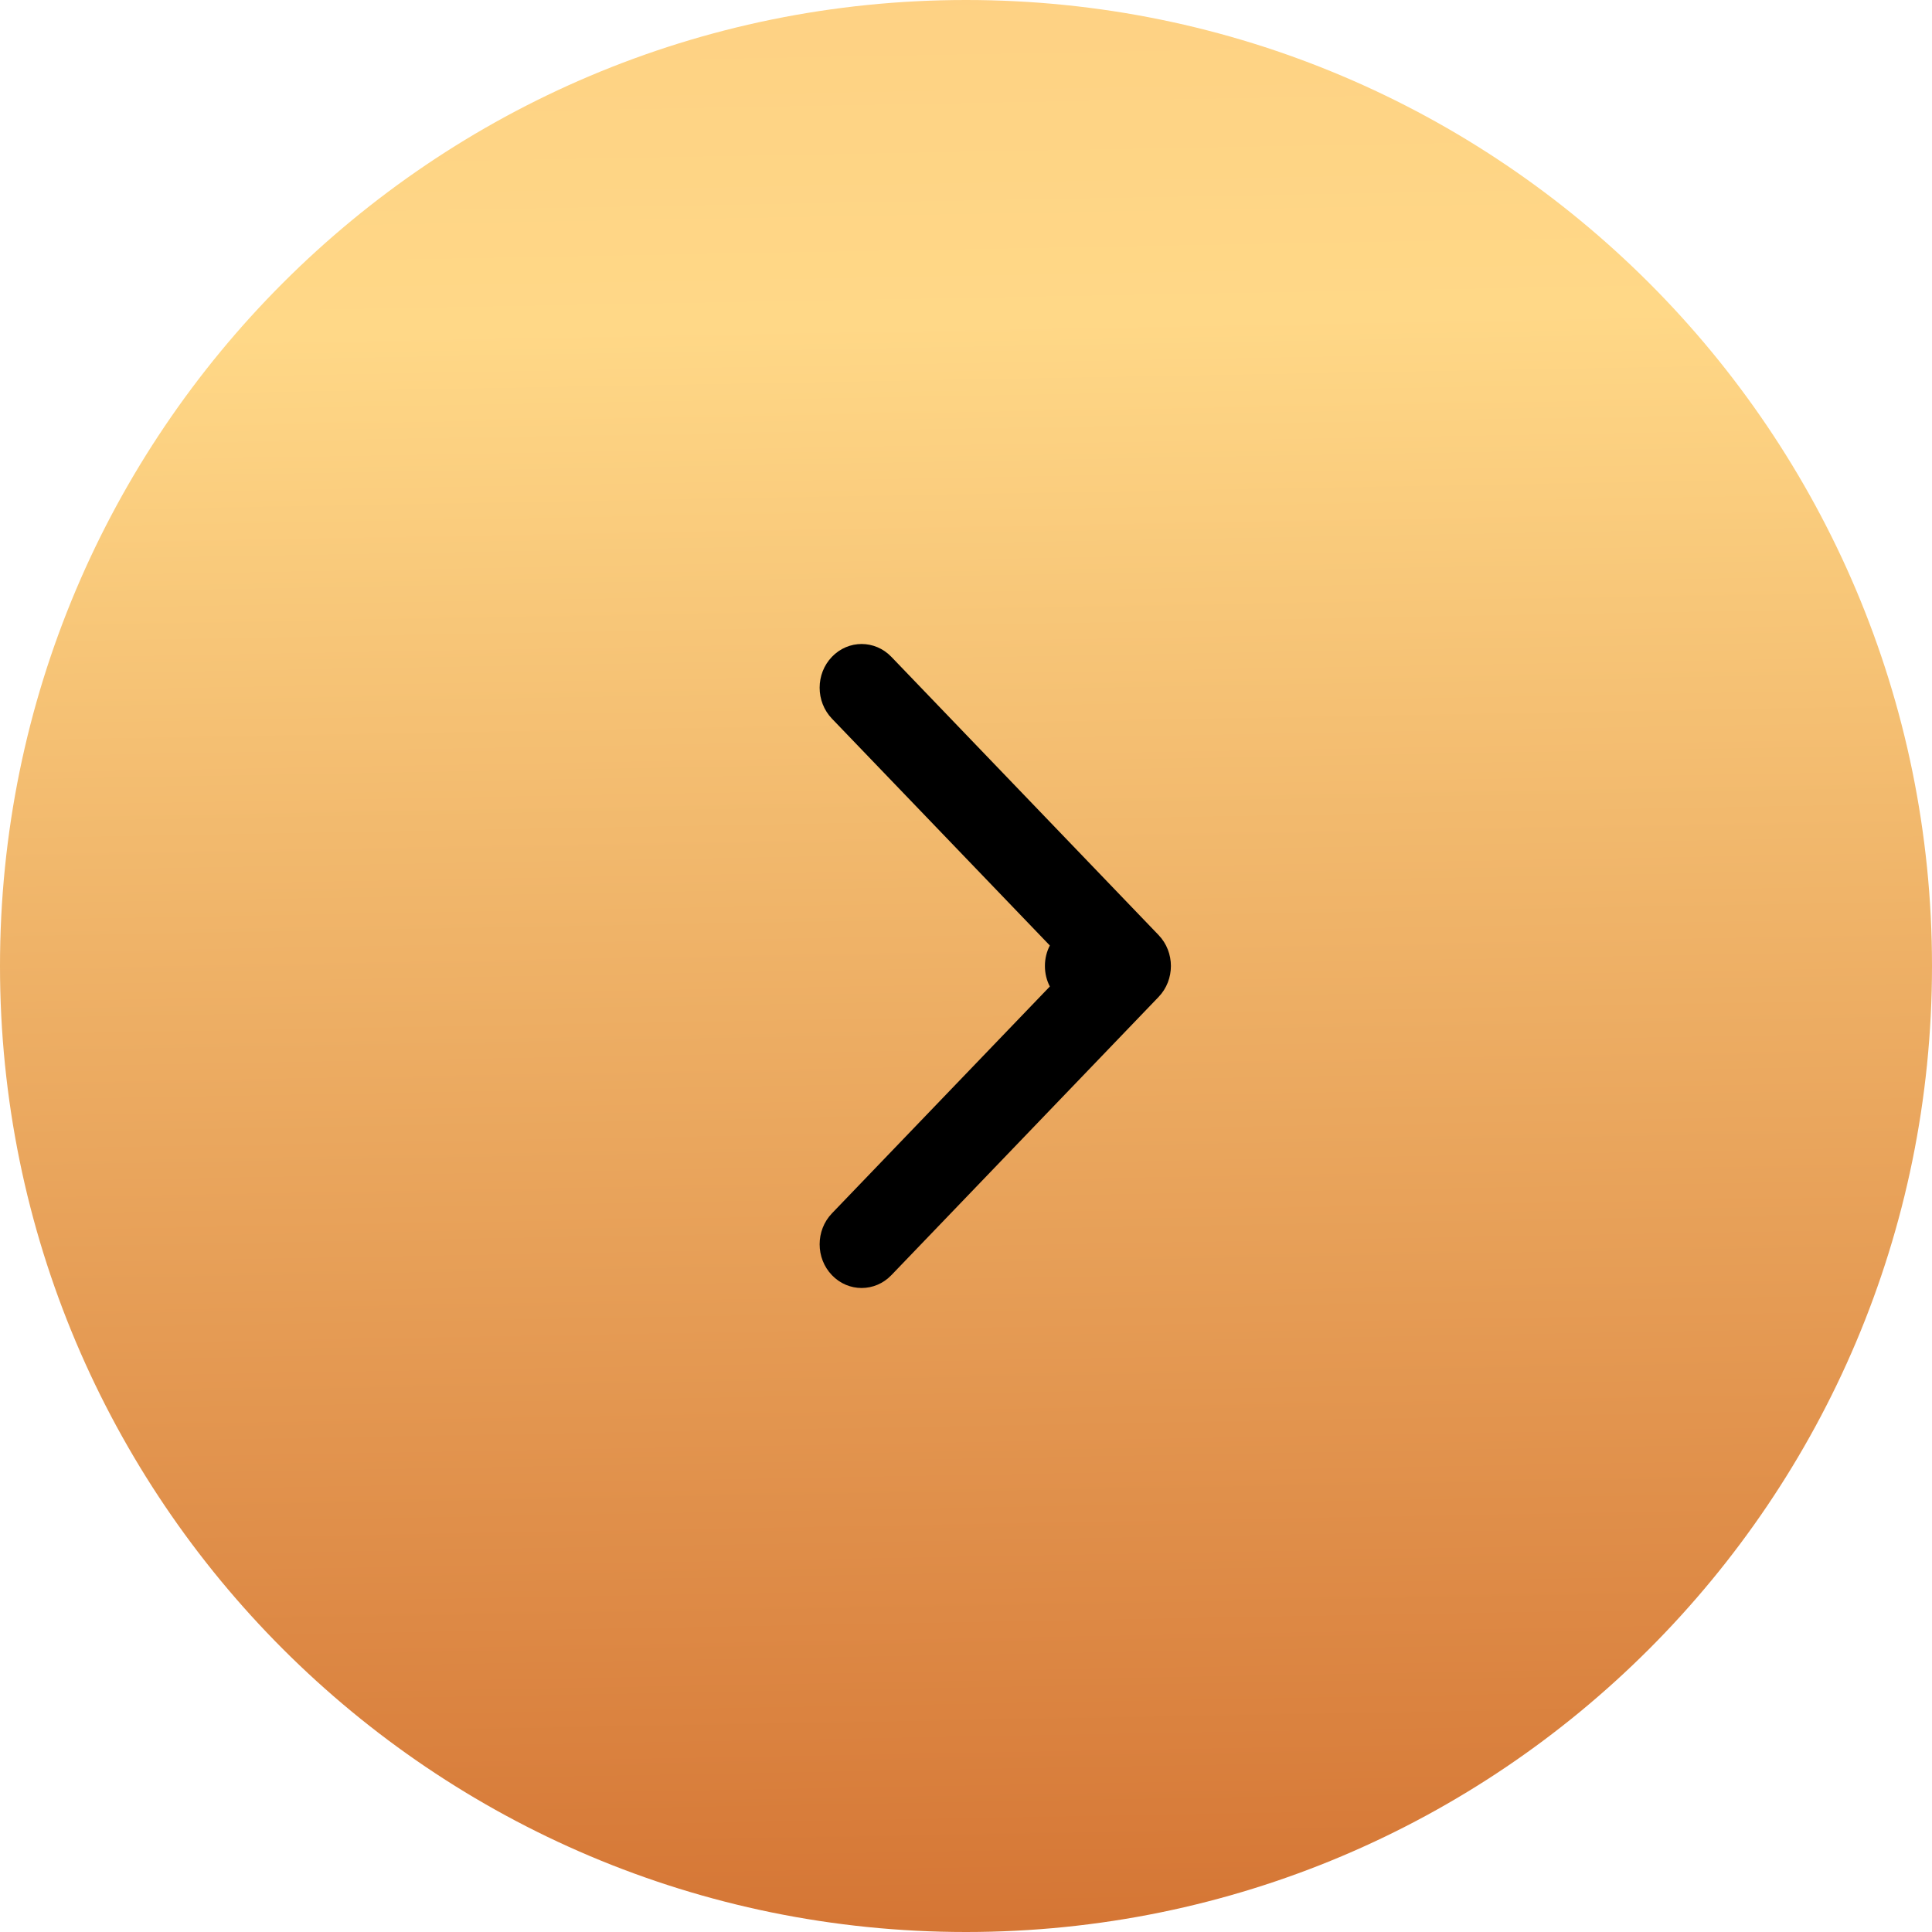
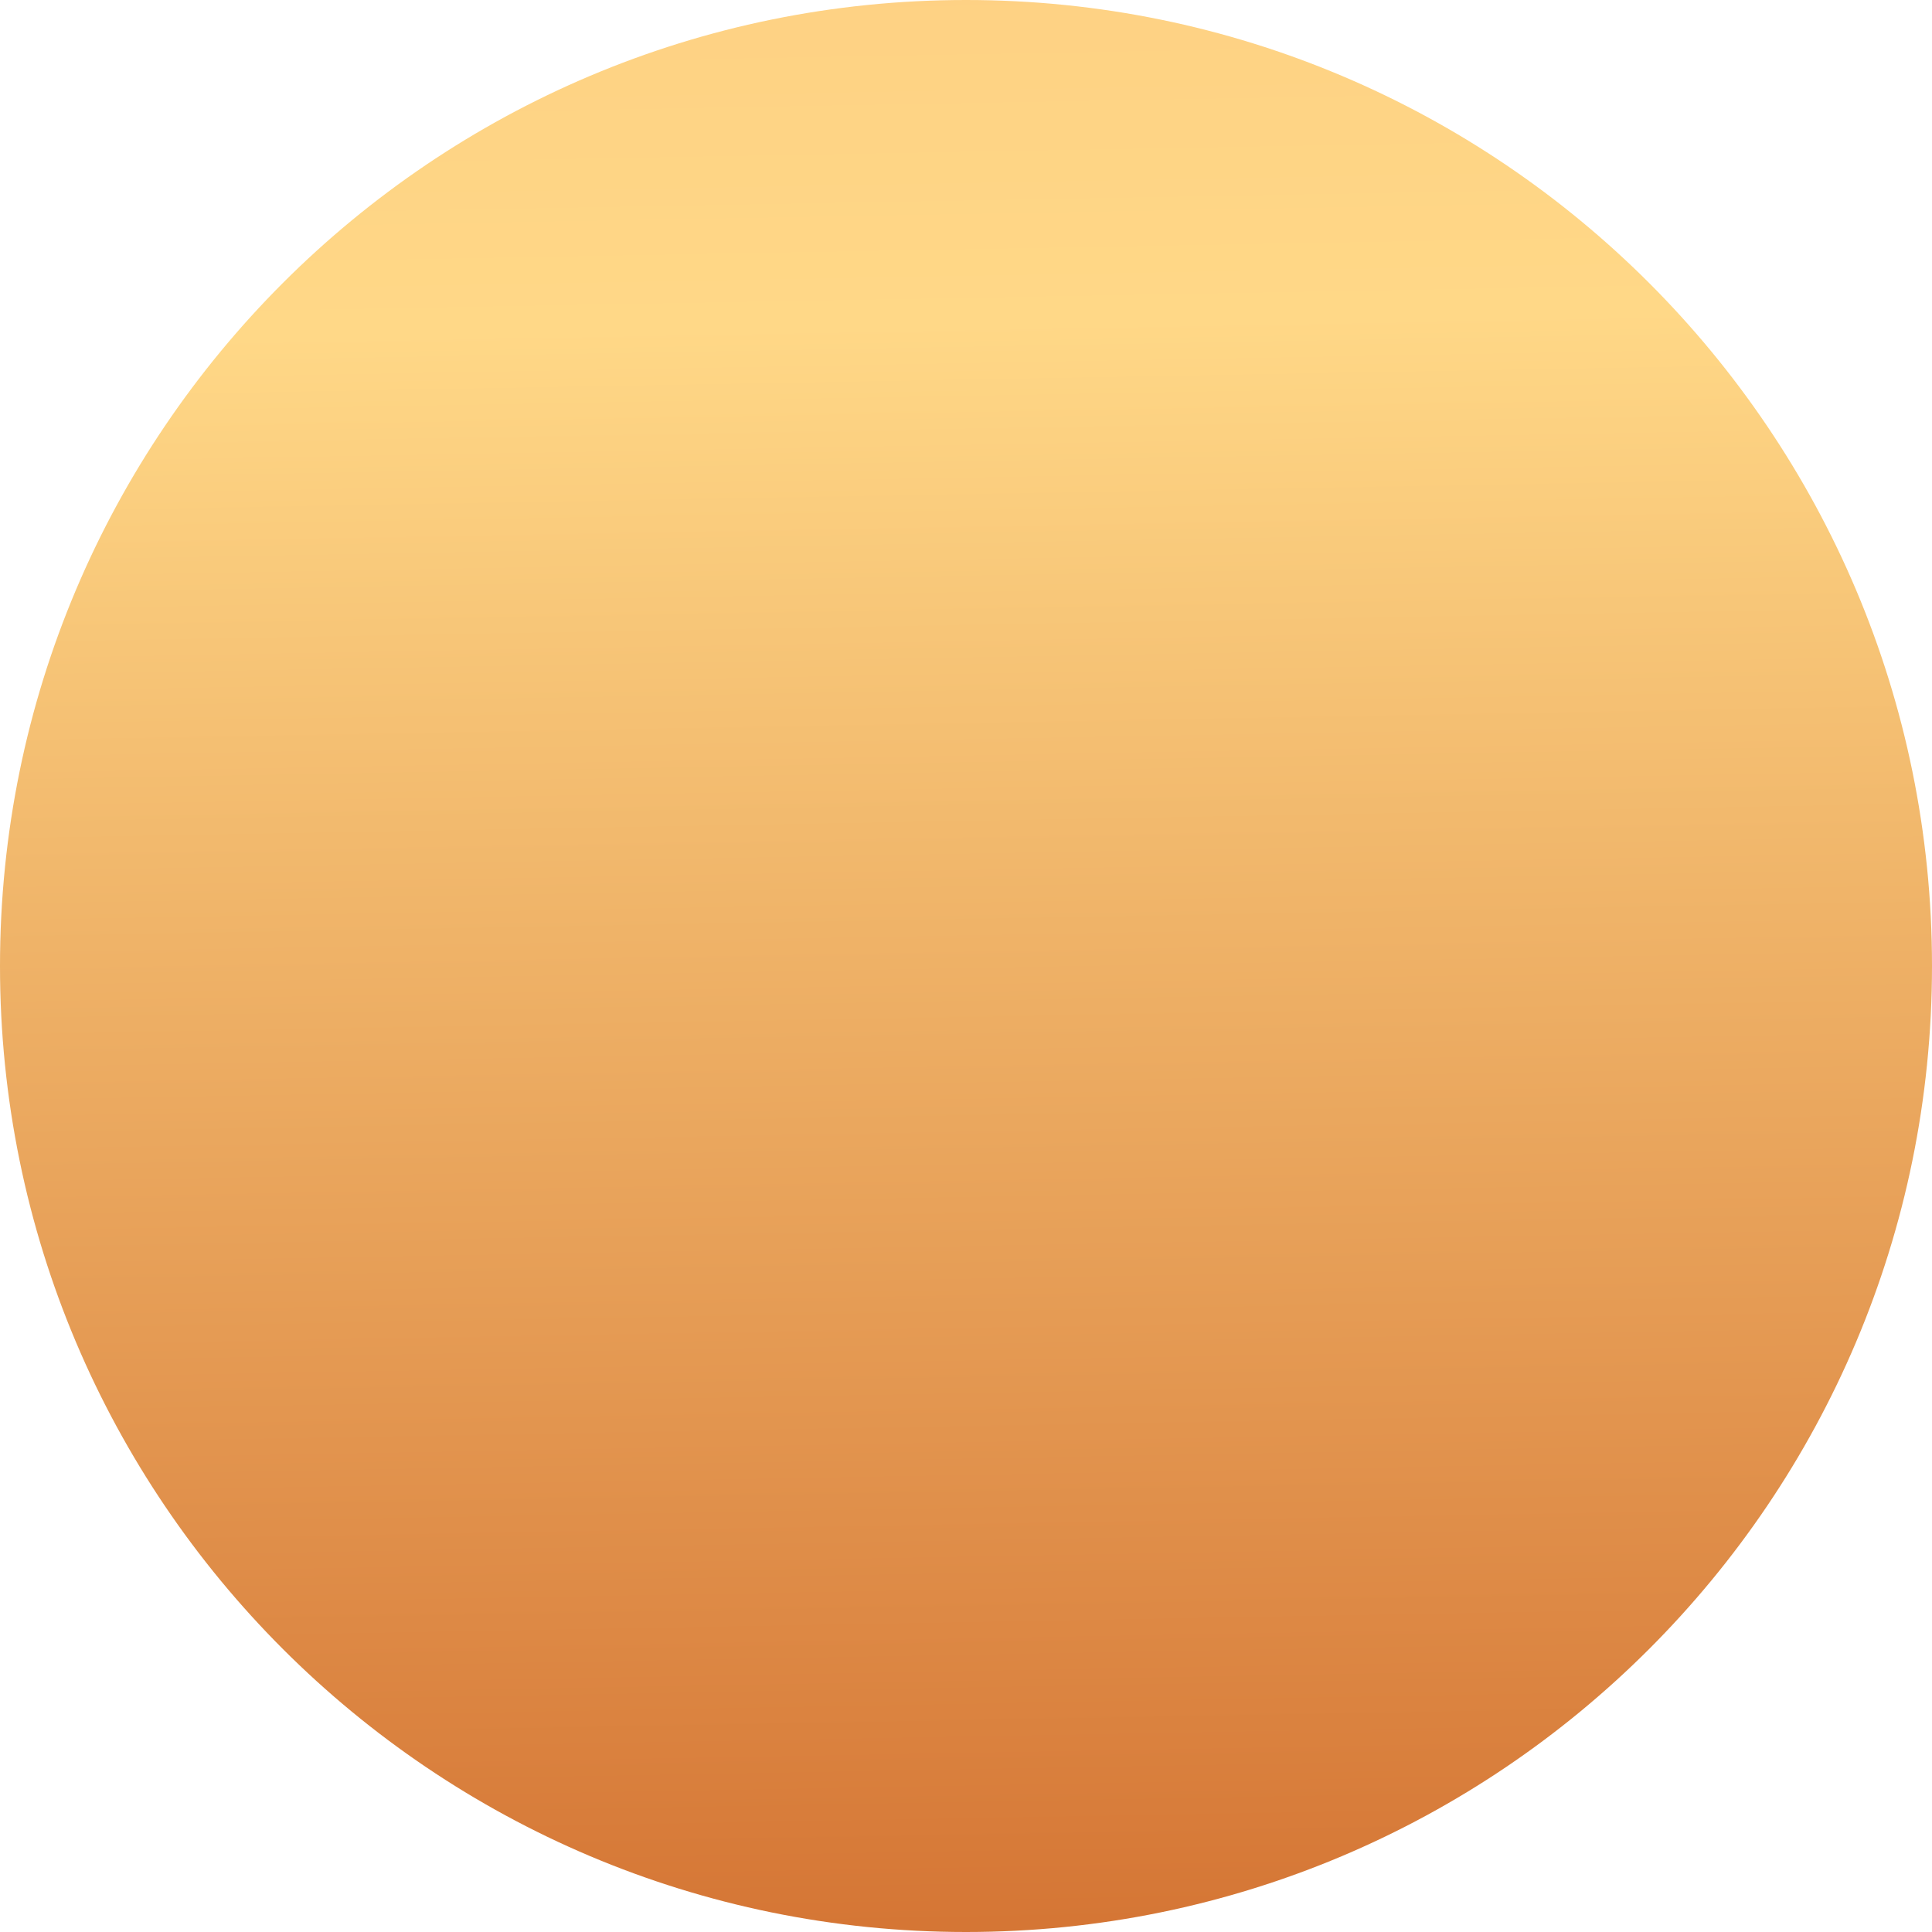
<svg xmlns="http://www.w3.org/2000/svg" width="33" height="33" viewBox="0 0 33 33" fill="none">
  <path d="M33 16.5C33 25.613 25.613 33 16.5 33C7.387 33 0 25.613 0 16.5C0 7.387 7.387 0 16.5 0C25.613 0 33 7.387 33 16.5Z" fill="url(#paint0_linear_6231_1831)" />
-   <path fill-rule="evenodd" clip-rule="evenodd" d="M15.225 11.219L19.79 15.972C20.07 16.264 20.07 16.736 19.79 17.028L15.225 21.781C14.944 22.073 14.49 22.073 14.21 21.781C13.93 21.49 13.93 21.017 14.21 20.725L17.932 16.85C17.878 16.746 17.848 16.627 17.848 16.5C17.848 16.373 17.878 16.254 17.932 16.15L14.21 12.275C13.93 11.983 13.93 11.51 14.21 11.219C14.49 10.927 14.944 10.927 15.225 11.219Z" fill="black" />
  <defs>
    <linearGradient id="paint0_linear_6231_1831" x1="15.58" y1="-27.757" x2="16.735" y2="36.217" gradientUnits="userSpaceOnUse">
      <stop stop-color="#F6B072" />
      <stop offset="0.52" stop-color="#FFD887" />
      <stop offset="1" stop-color="#D06A2B" />
    </linearGradient>
  </defs>
</svg>